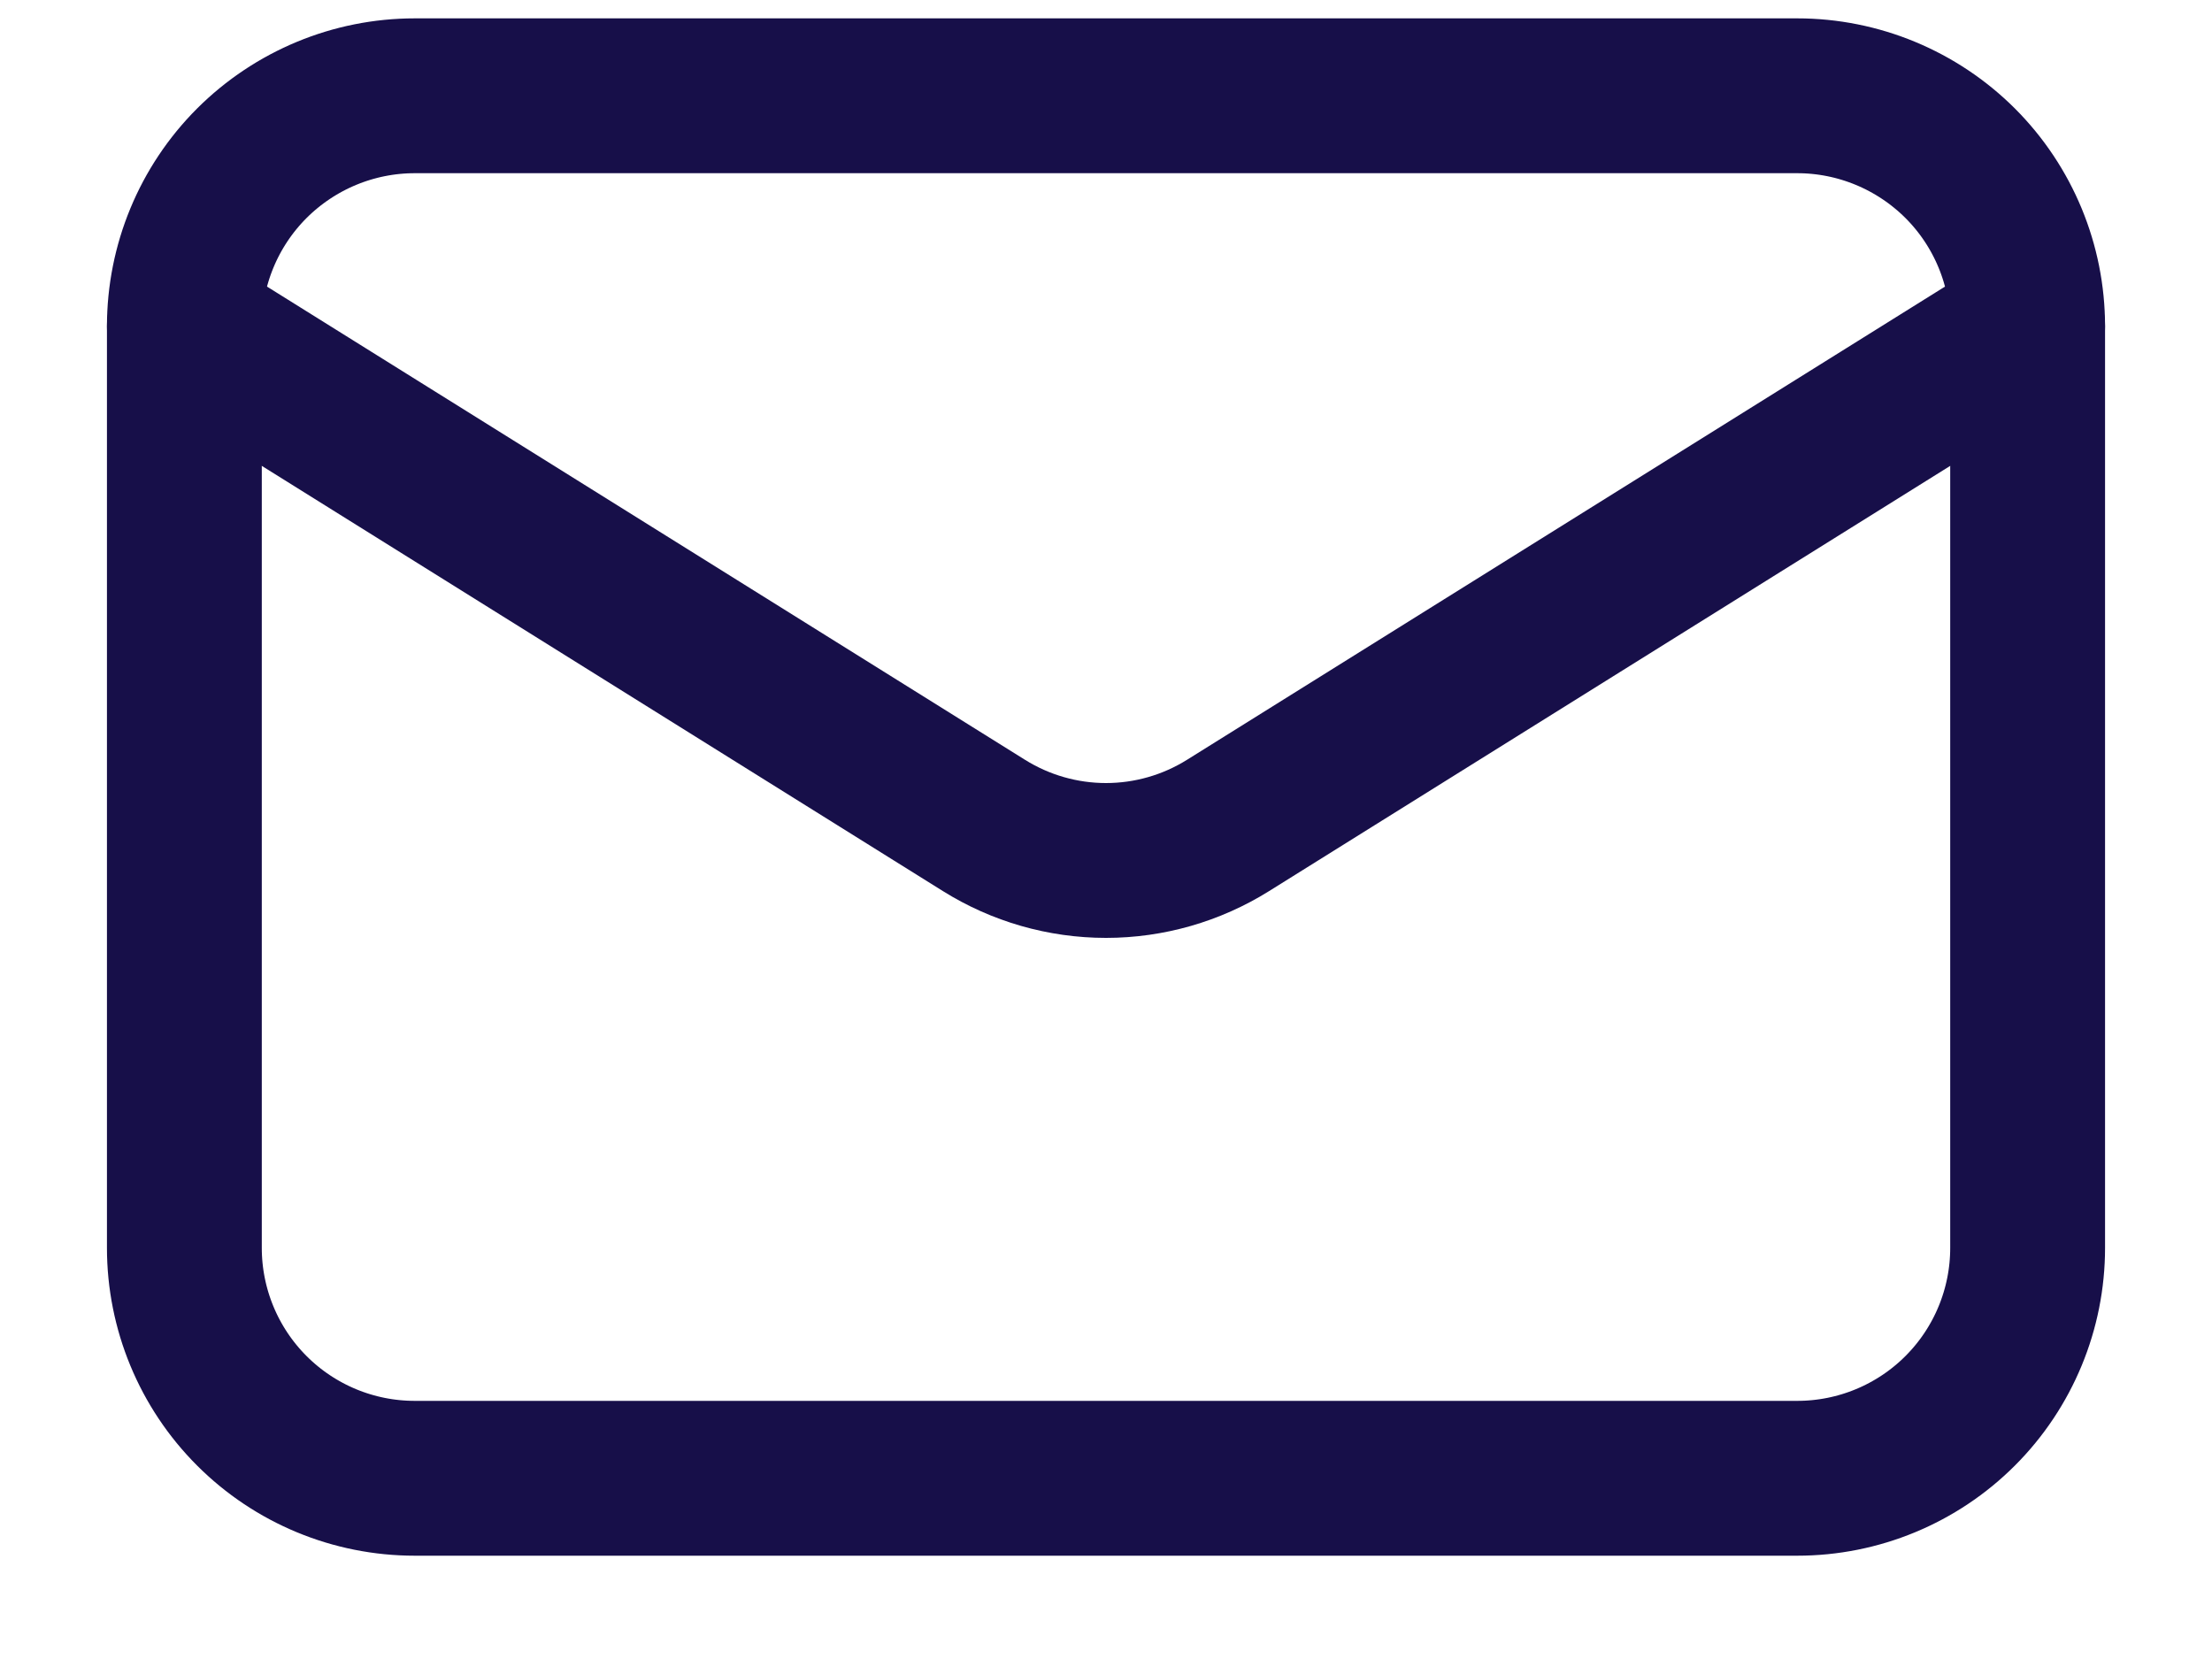
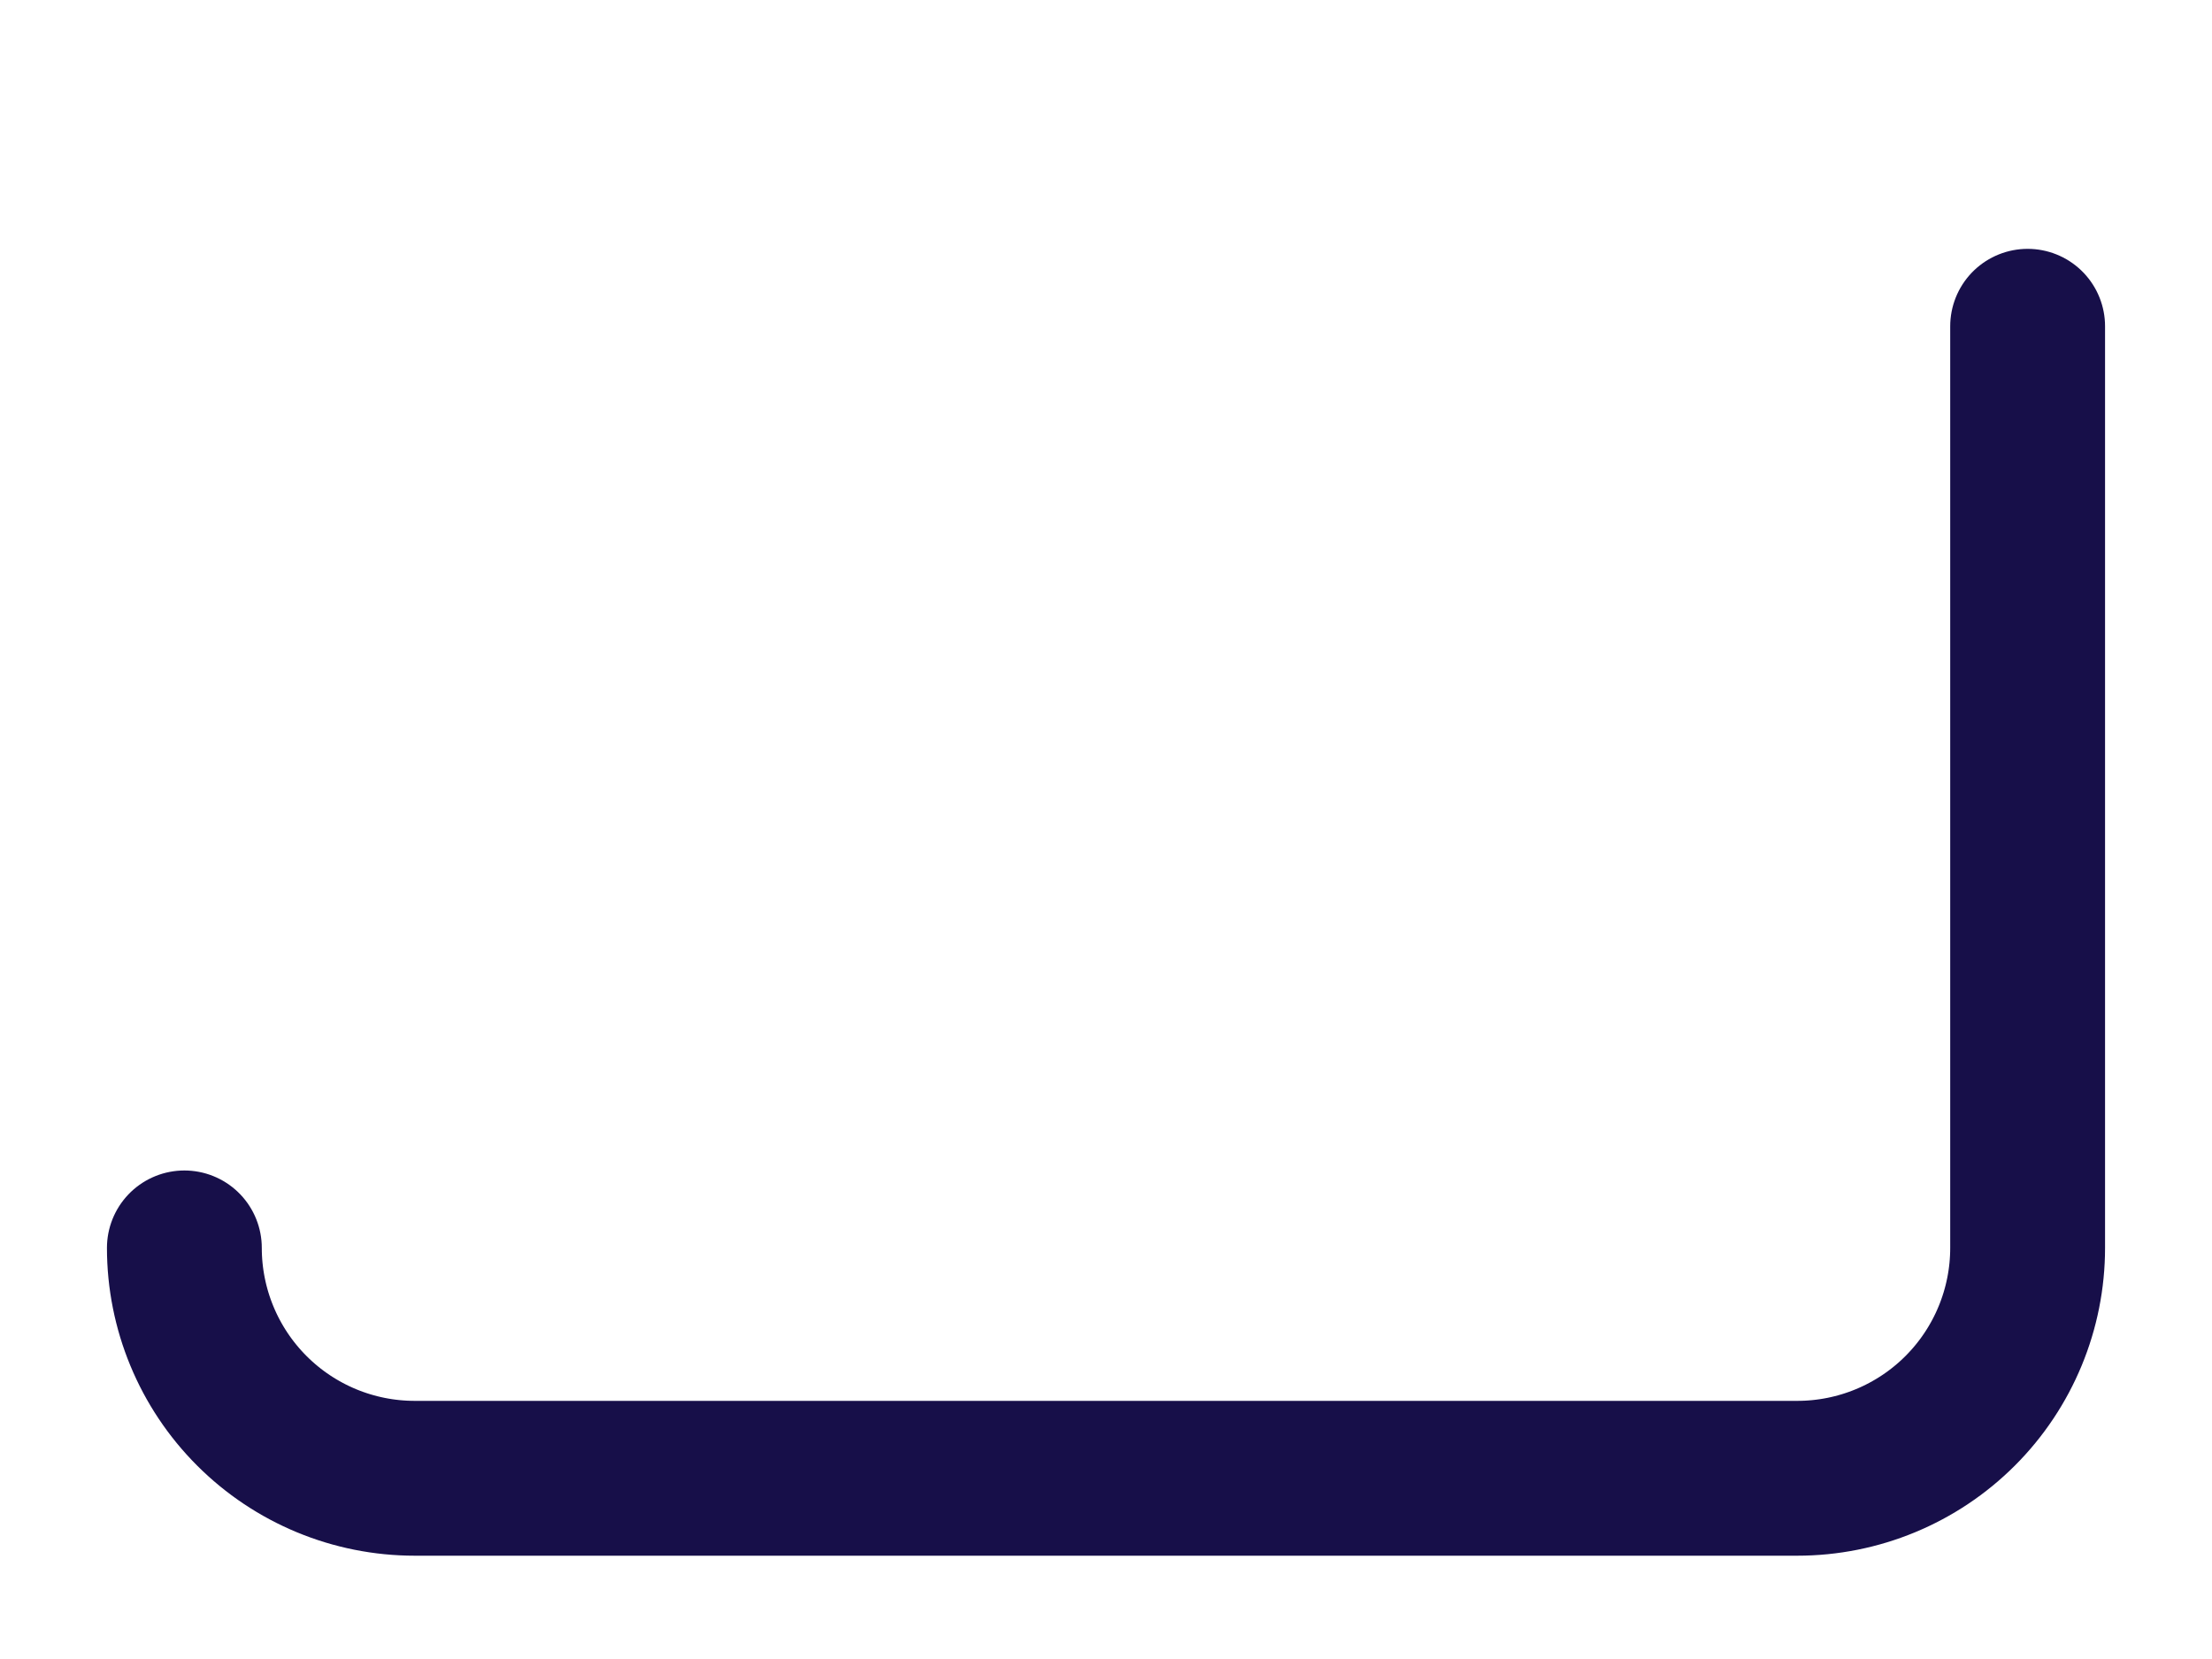
<svg xmlns="http://www.w3.org/2000/svg" viewBox="0 0 20 15" fill="none">
-   <path d="M18.333 2.95V11.283C18.333 11.835 18.114 12.365 17.723 12.756C17.332 13.147 16.802 13.366 16.25 13.366H3.75C3.197 13.366 2.668 13.147 2.277 12.756C1.886 12.365 1.667 11.835 1.667 11.283V2.95" stroke="#170F49" stroke-width="1.4" stroke-linecap="round" stroke-linejoin="round" />
-   <path d="M18.333 2.95C18.333 2.397 18.114 1.867 17.723 1.476C17.332 1.086 16.802 0.866 16.25 0.866H3.75C3.197 0.866 2.668 1.086 2.277 1.476C1.886 1.867 1.667 2.397 1.667 2.95L8.896 7.463C9.227 7.67 9.61 7.78 10 7.78C10.39 7.78 10.773 7.67 11.104 7.463L18.333 2.95Z" stroke="#170F49" stroke-width="1.4" stroke-linecap="round" stroke-linejoin="round" />
+   <path d="M18.333 2.95V11.283C18.333 11.835 18.114 12.365 17.723 12.756C17.332 13.147 16.802 13.366 16.25 13.366H3.75C3.197 13.366 2.668 13.147 2.277 12.756C1.886 12.365 1.667 11.835 1.667 11.283" stroke="#170F49" stroke-width="1.4" stroke-linecap="round" stroke-linejoin="round" />
</svg>